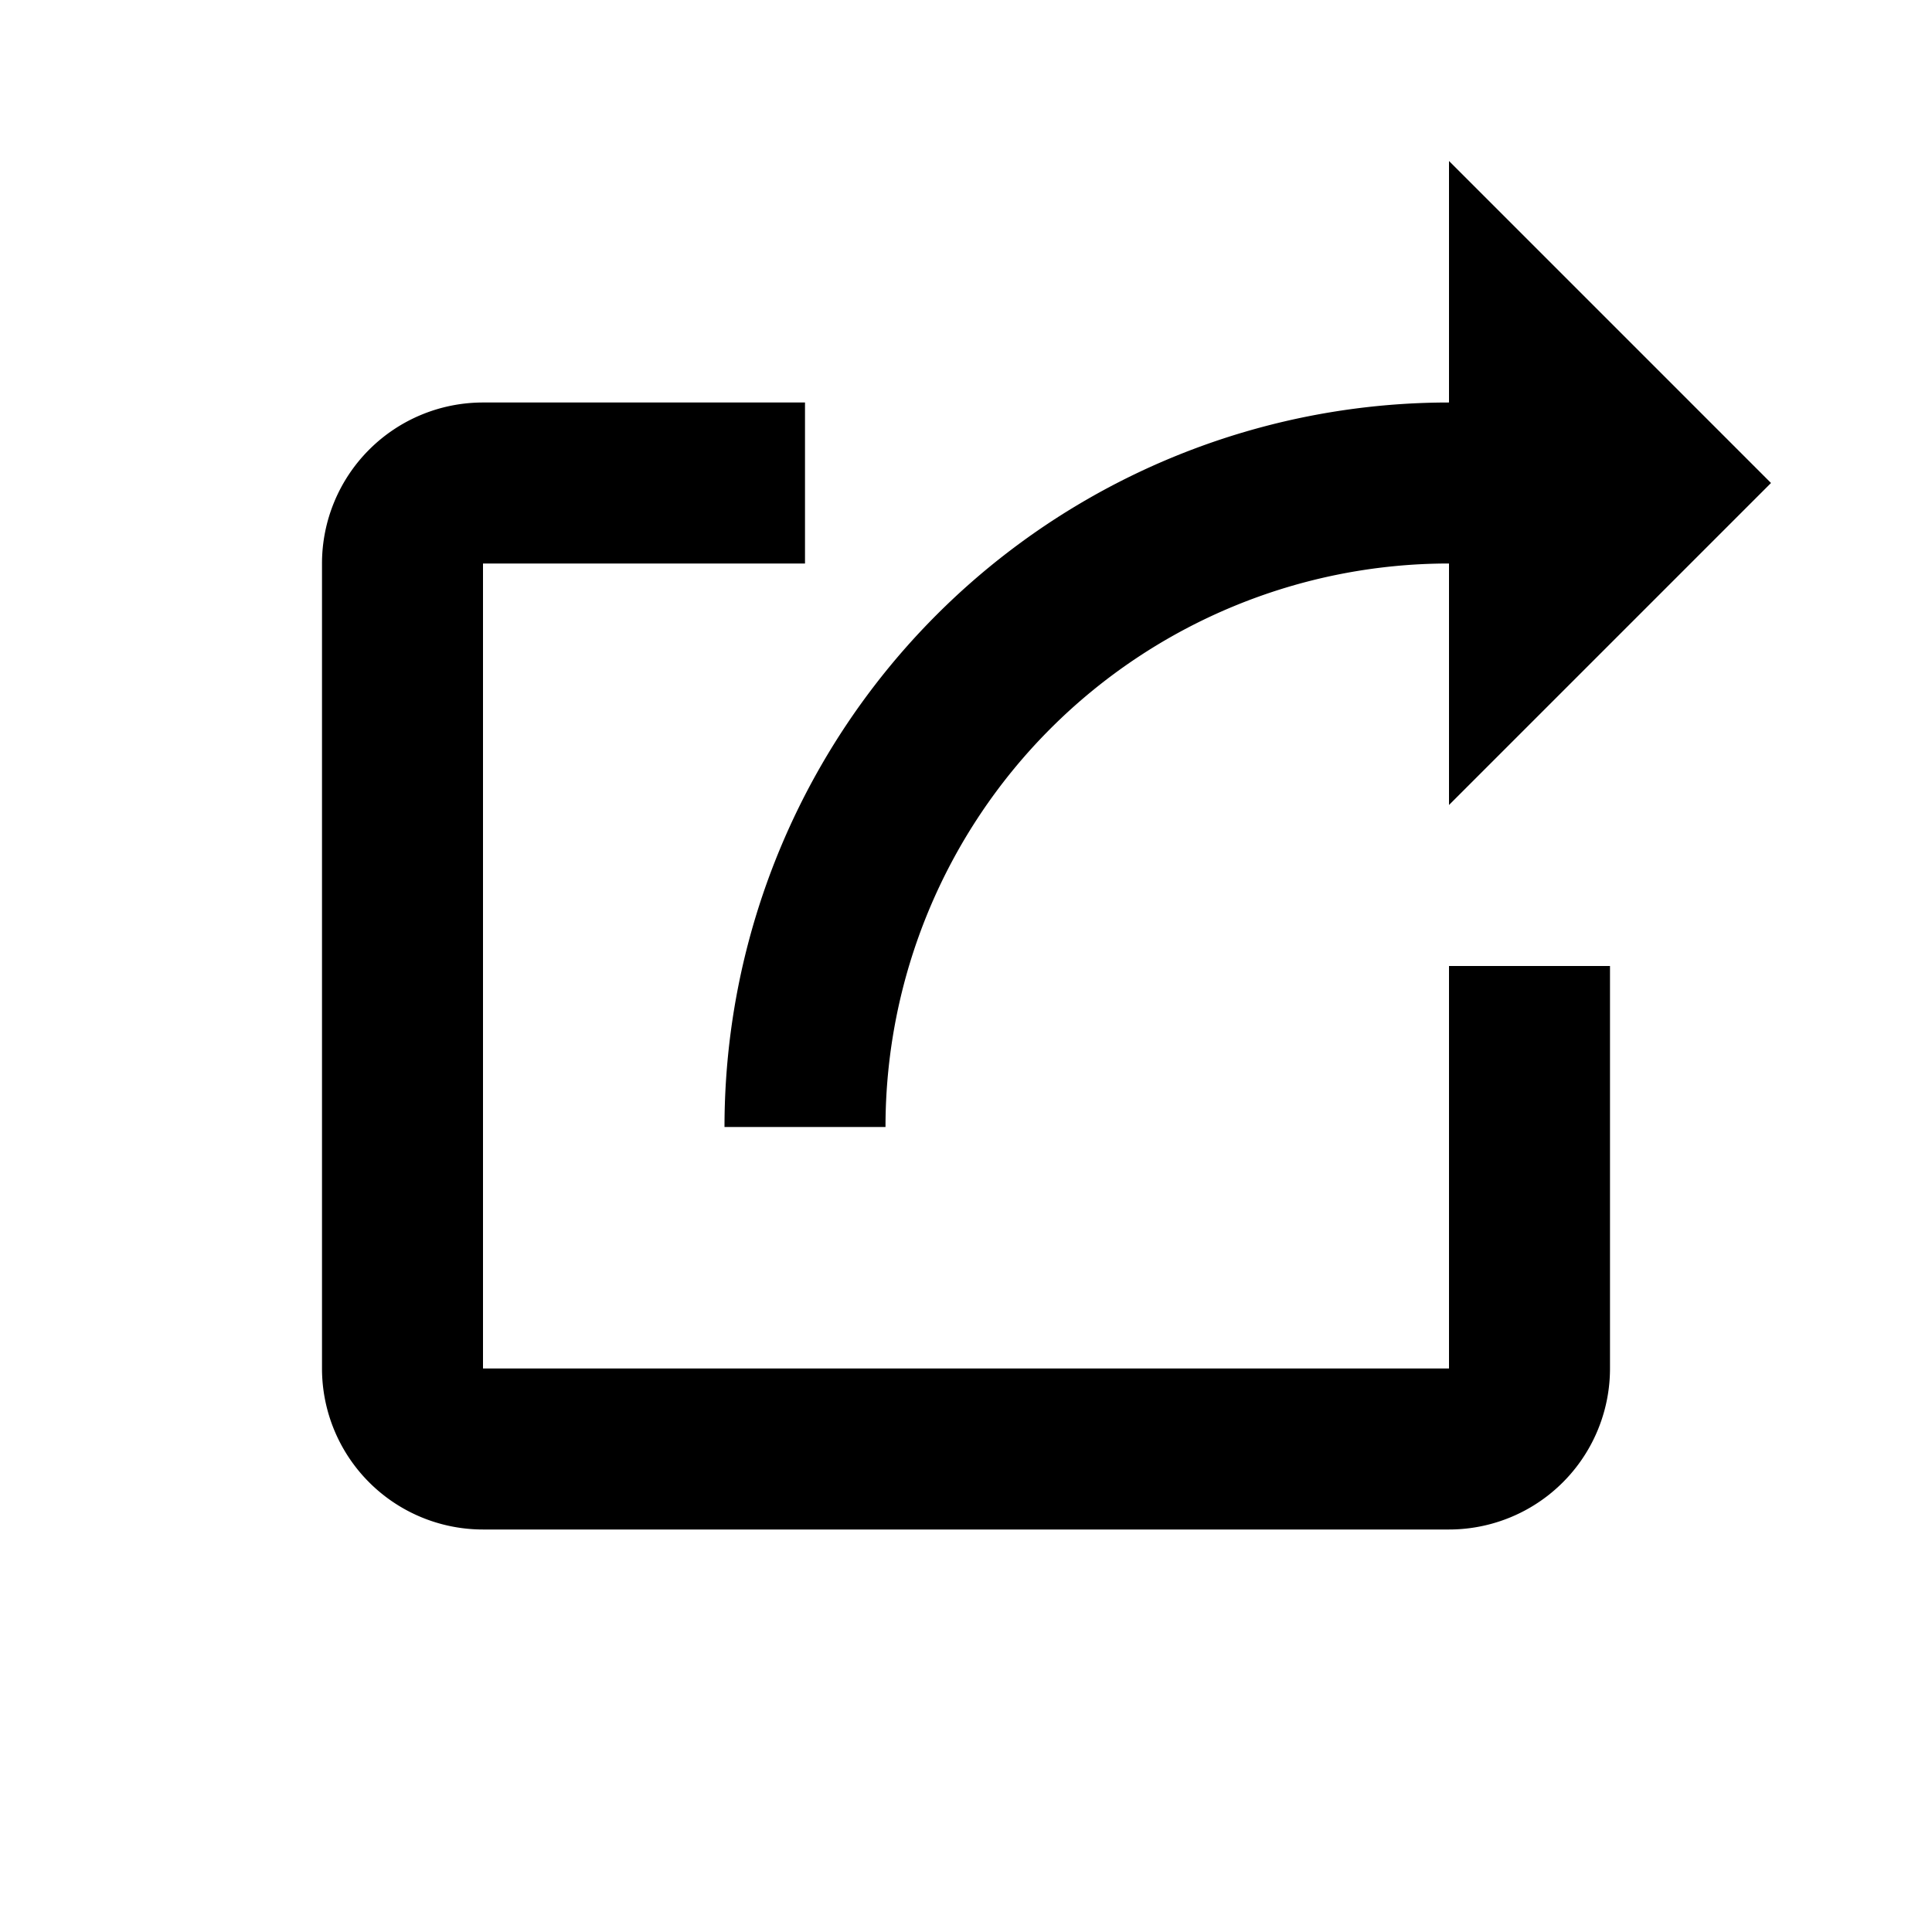
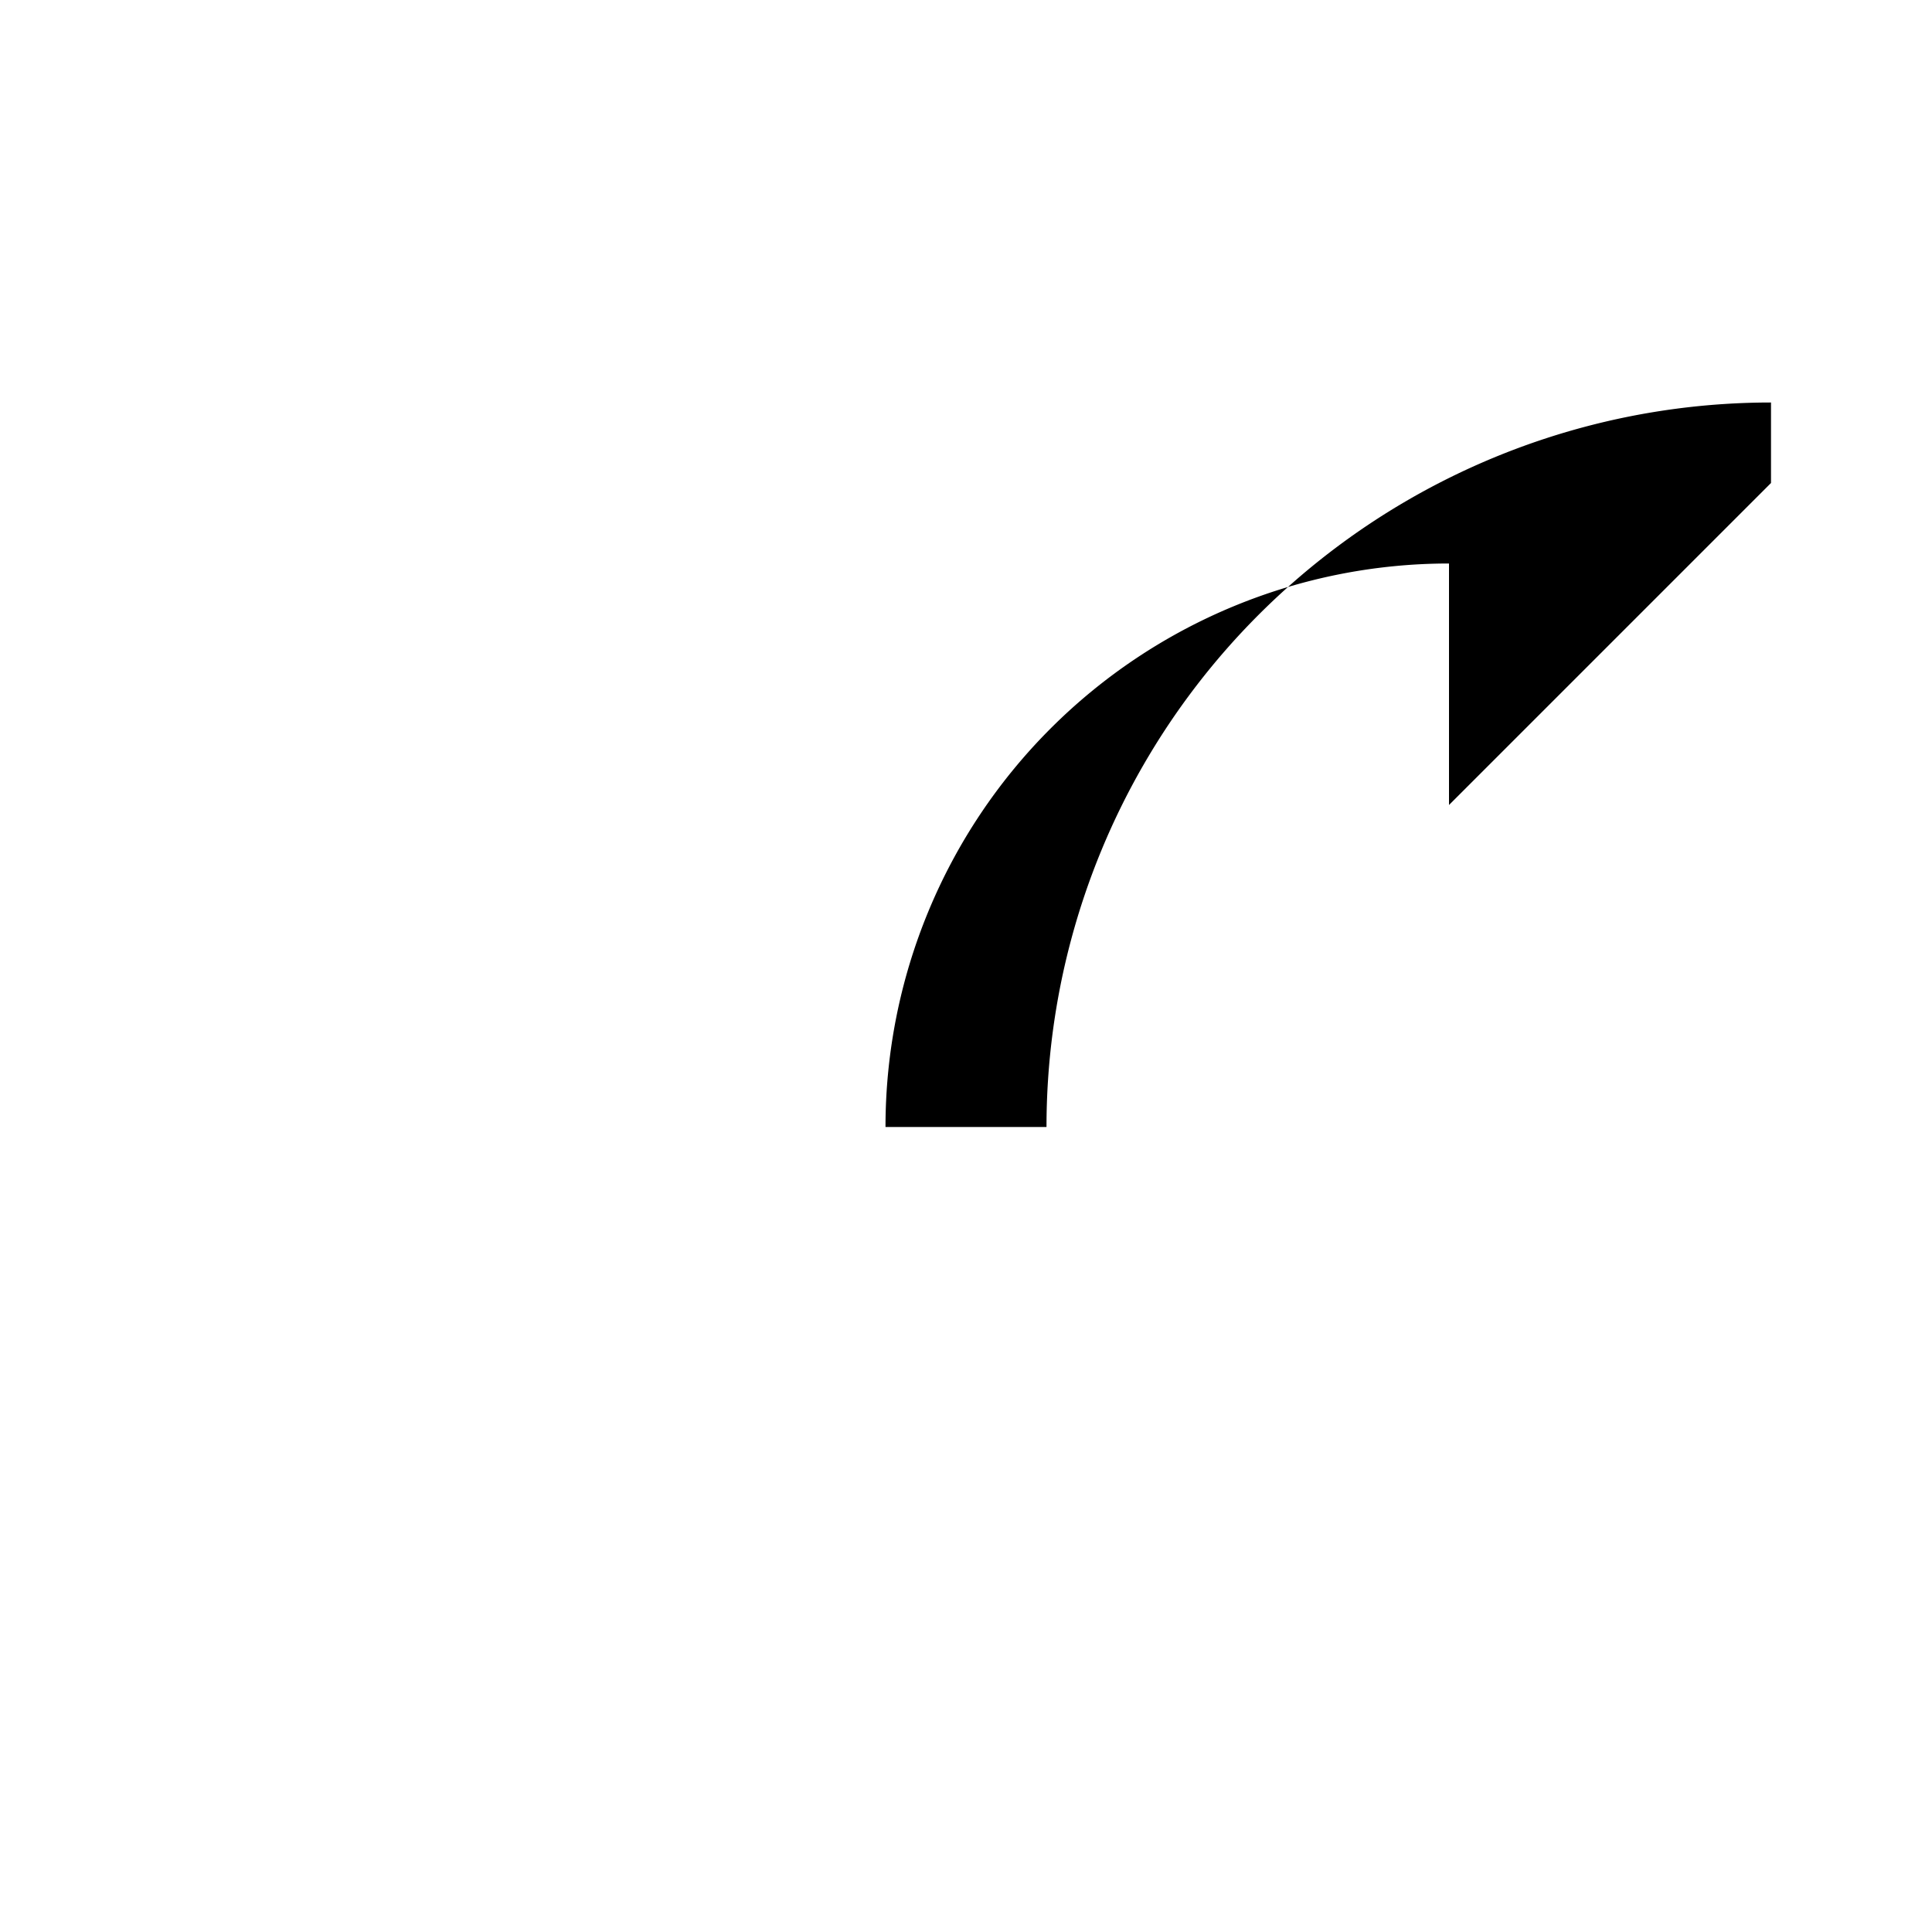
<svg xmlns="http://www.w3.org/2000/svg" id="Layer_1" data-name="Layer 1" viewBox="0 0 24 24">
  <g>
-     <path d="M18,17H6V7h4V5H6A2,2,0,0,0,4,7V17a2,2,0,0,0,2,2H18a2,2,0,0,0,2-2V12H18Z" />
-     <path d="M11,14a7,7,0,0,1,7-7h0v3l4-4L18,2V5a9,9,0,0,0-9,9Z" />
+     <path d="M11,14a7,7,0,0,1,7-7h0v3l4-4V5a9,9,0,0,0-9,9Z" />
  </g>
</svg>